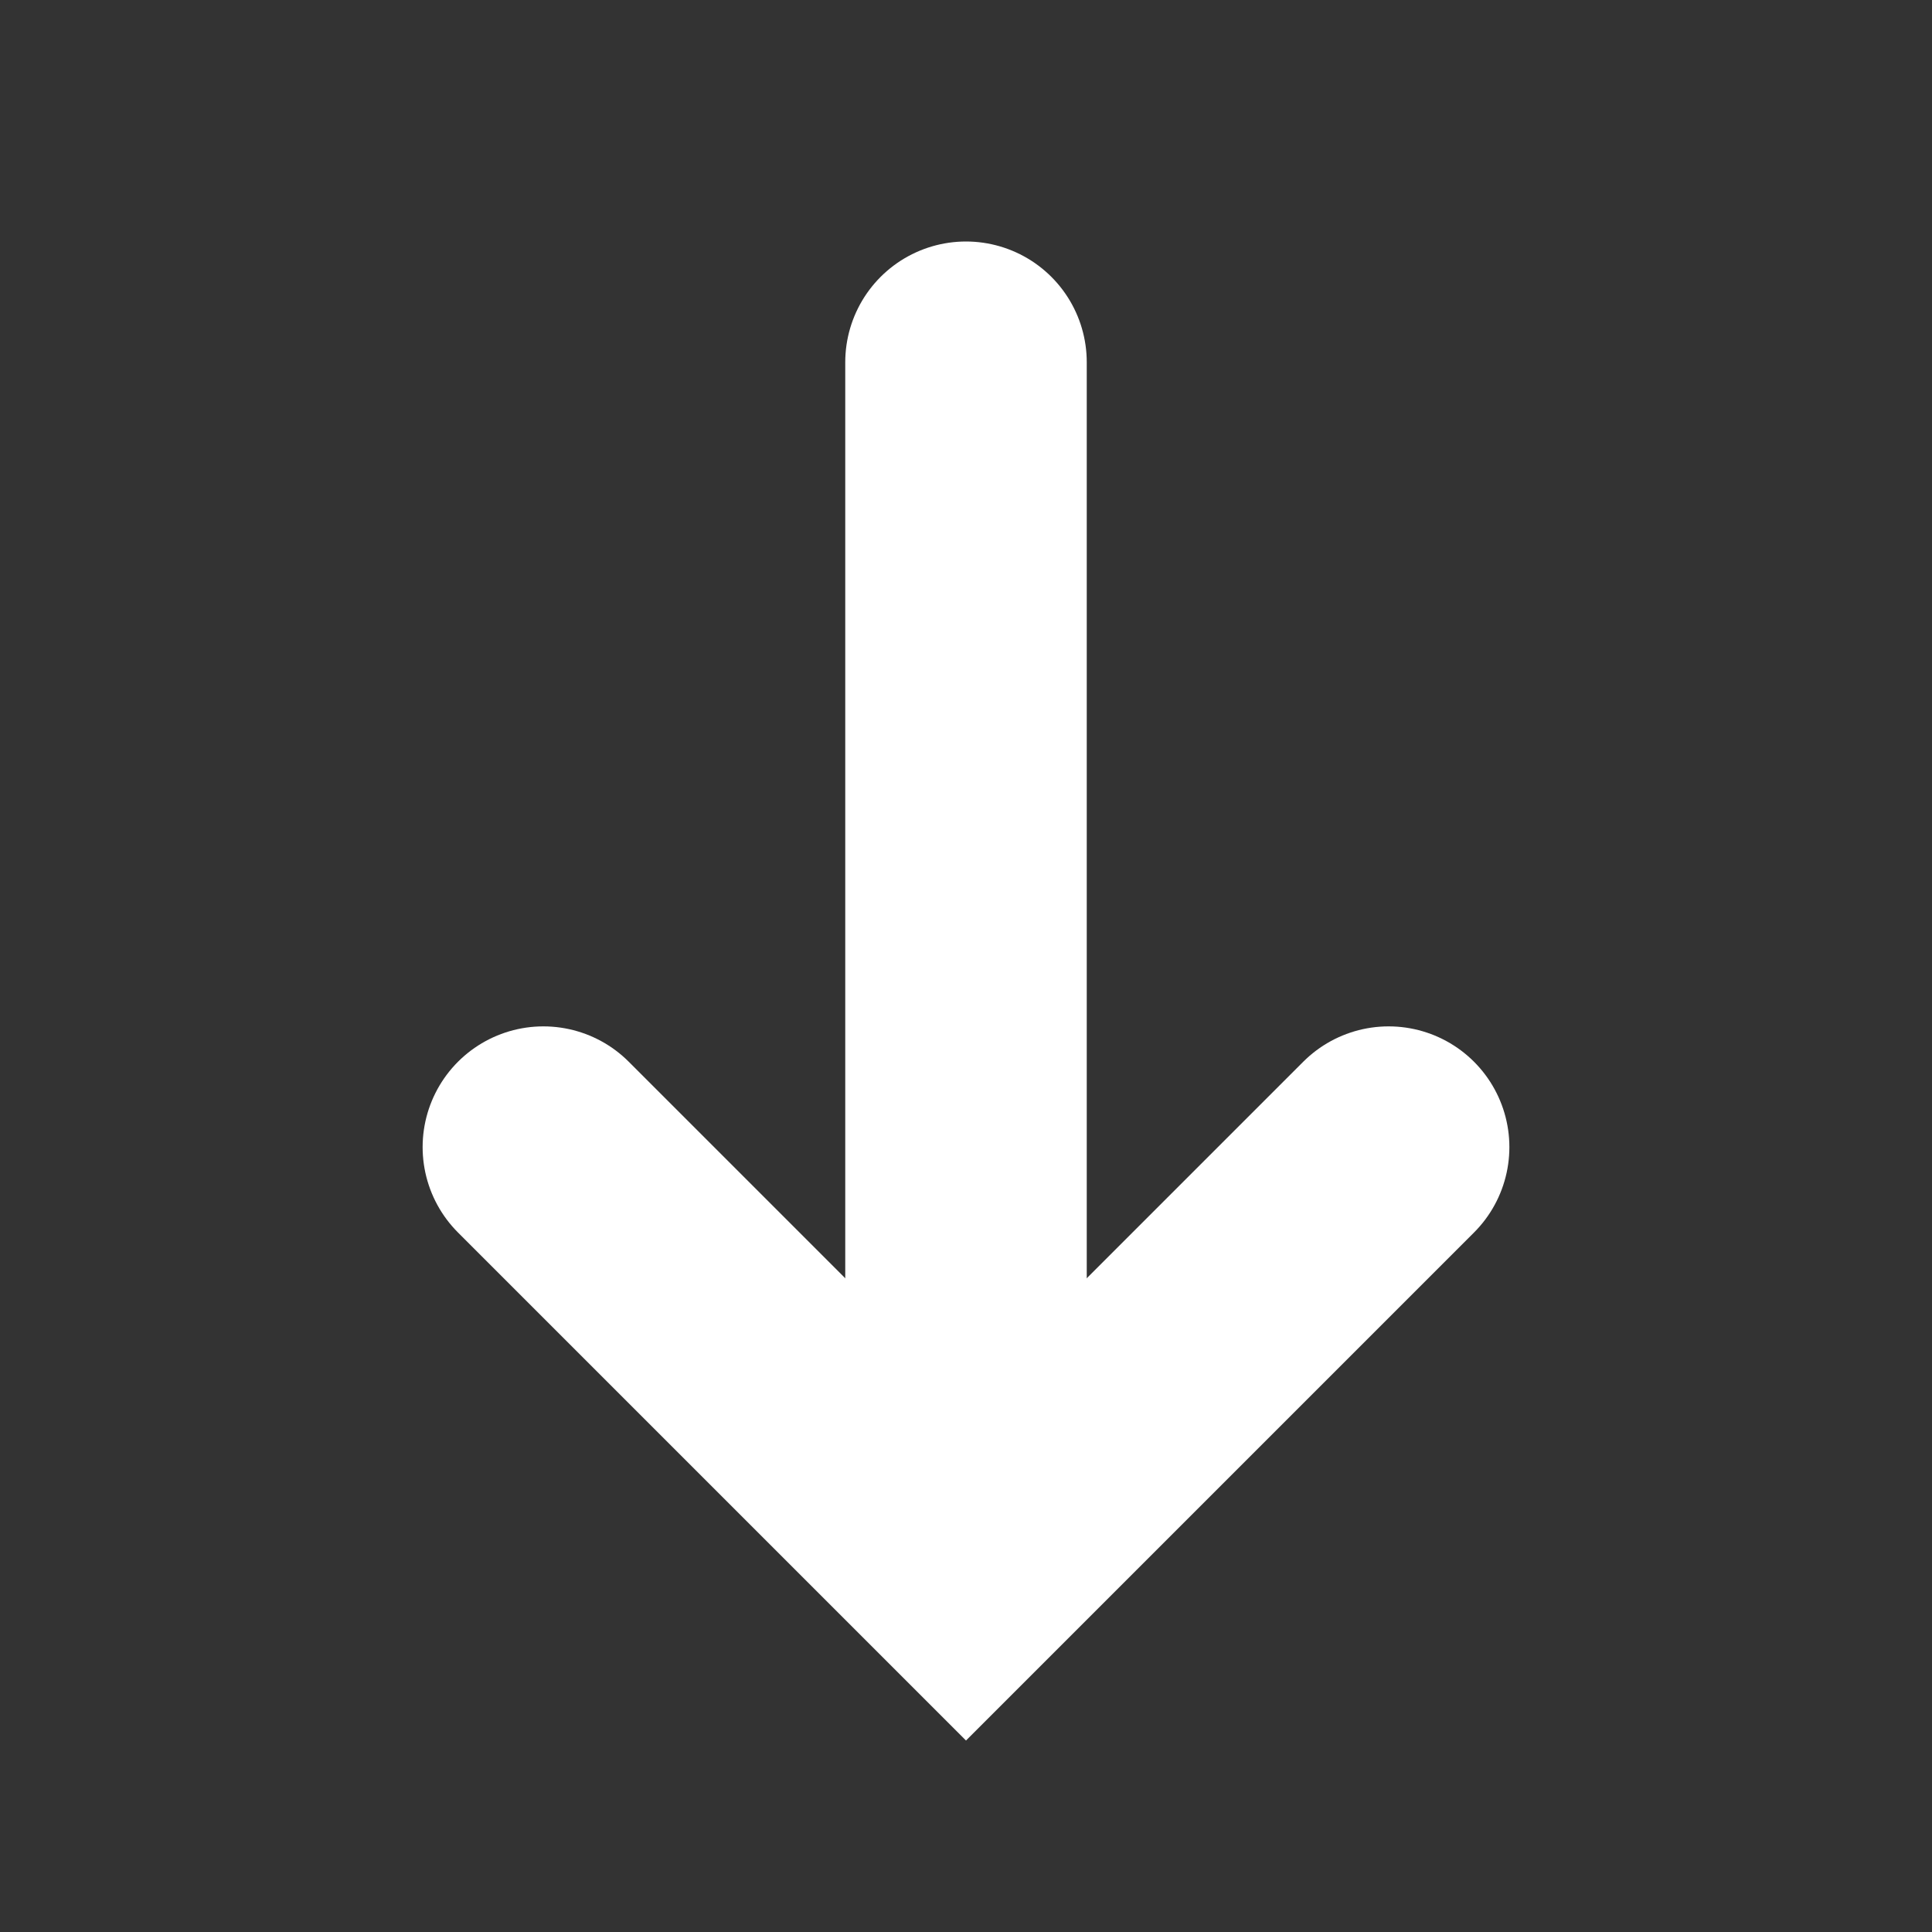
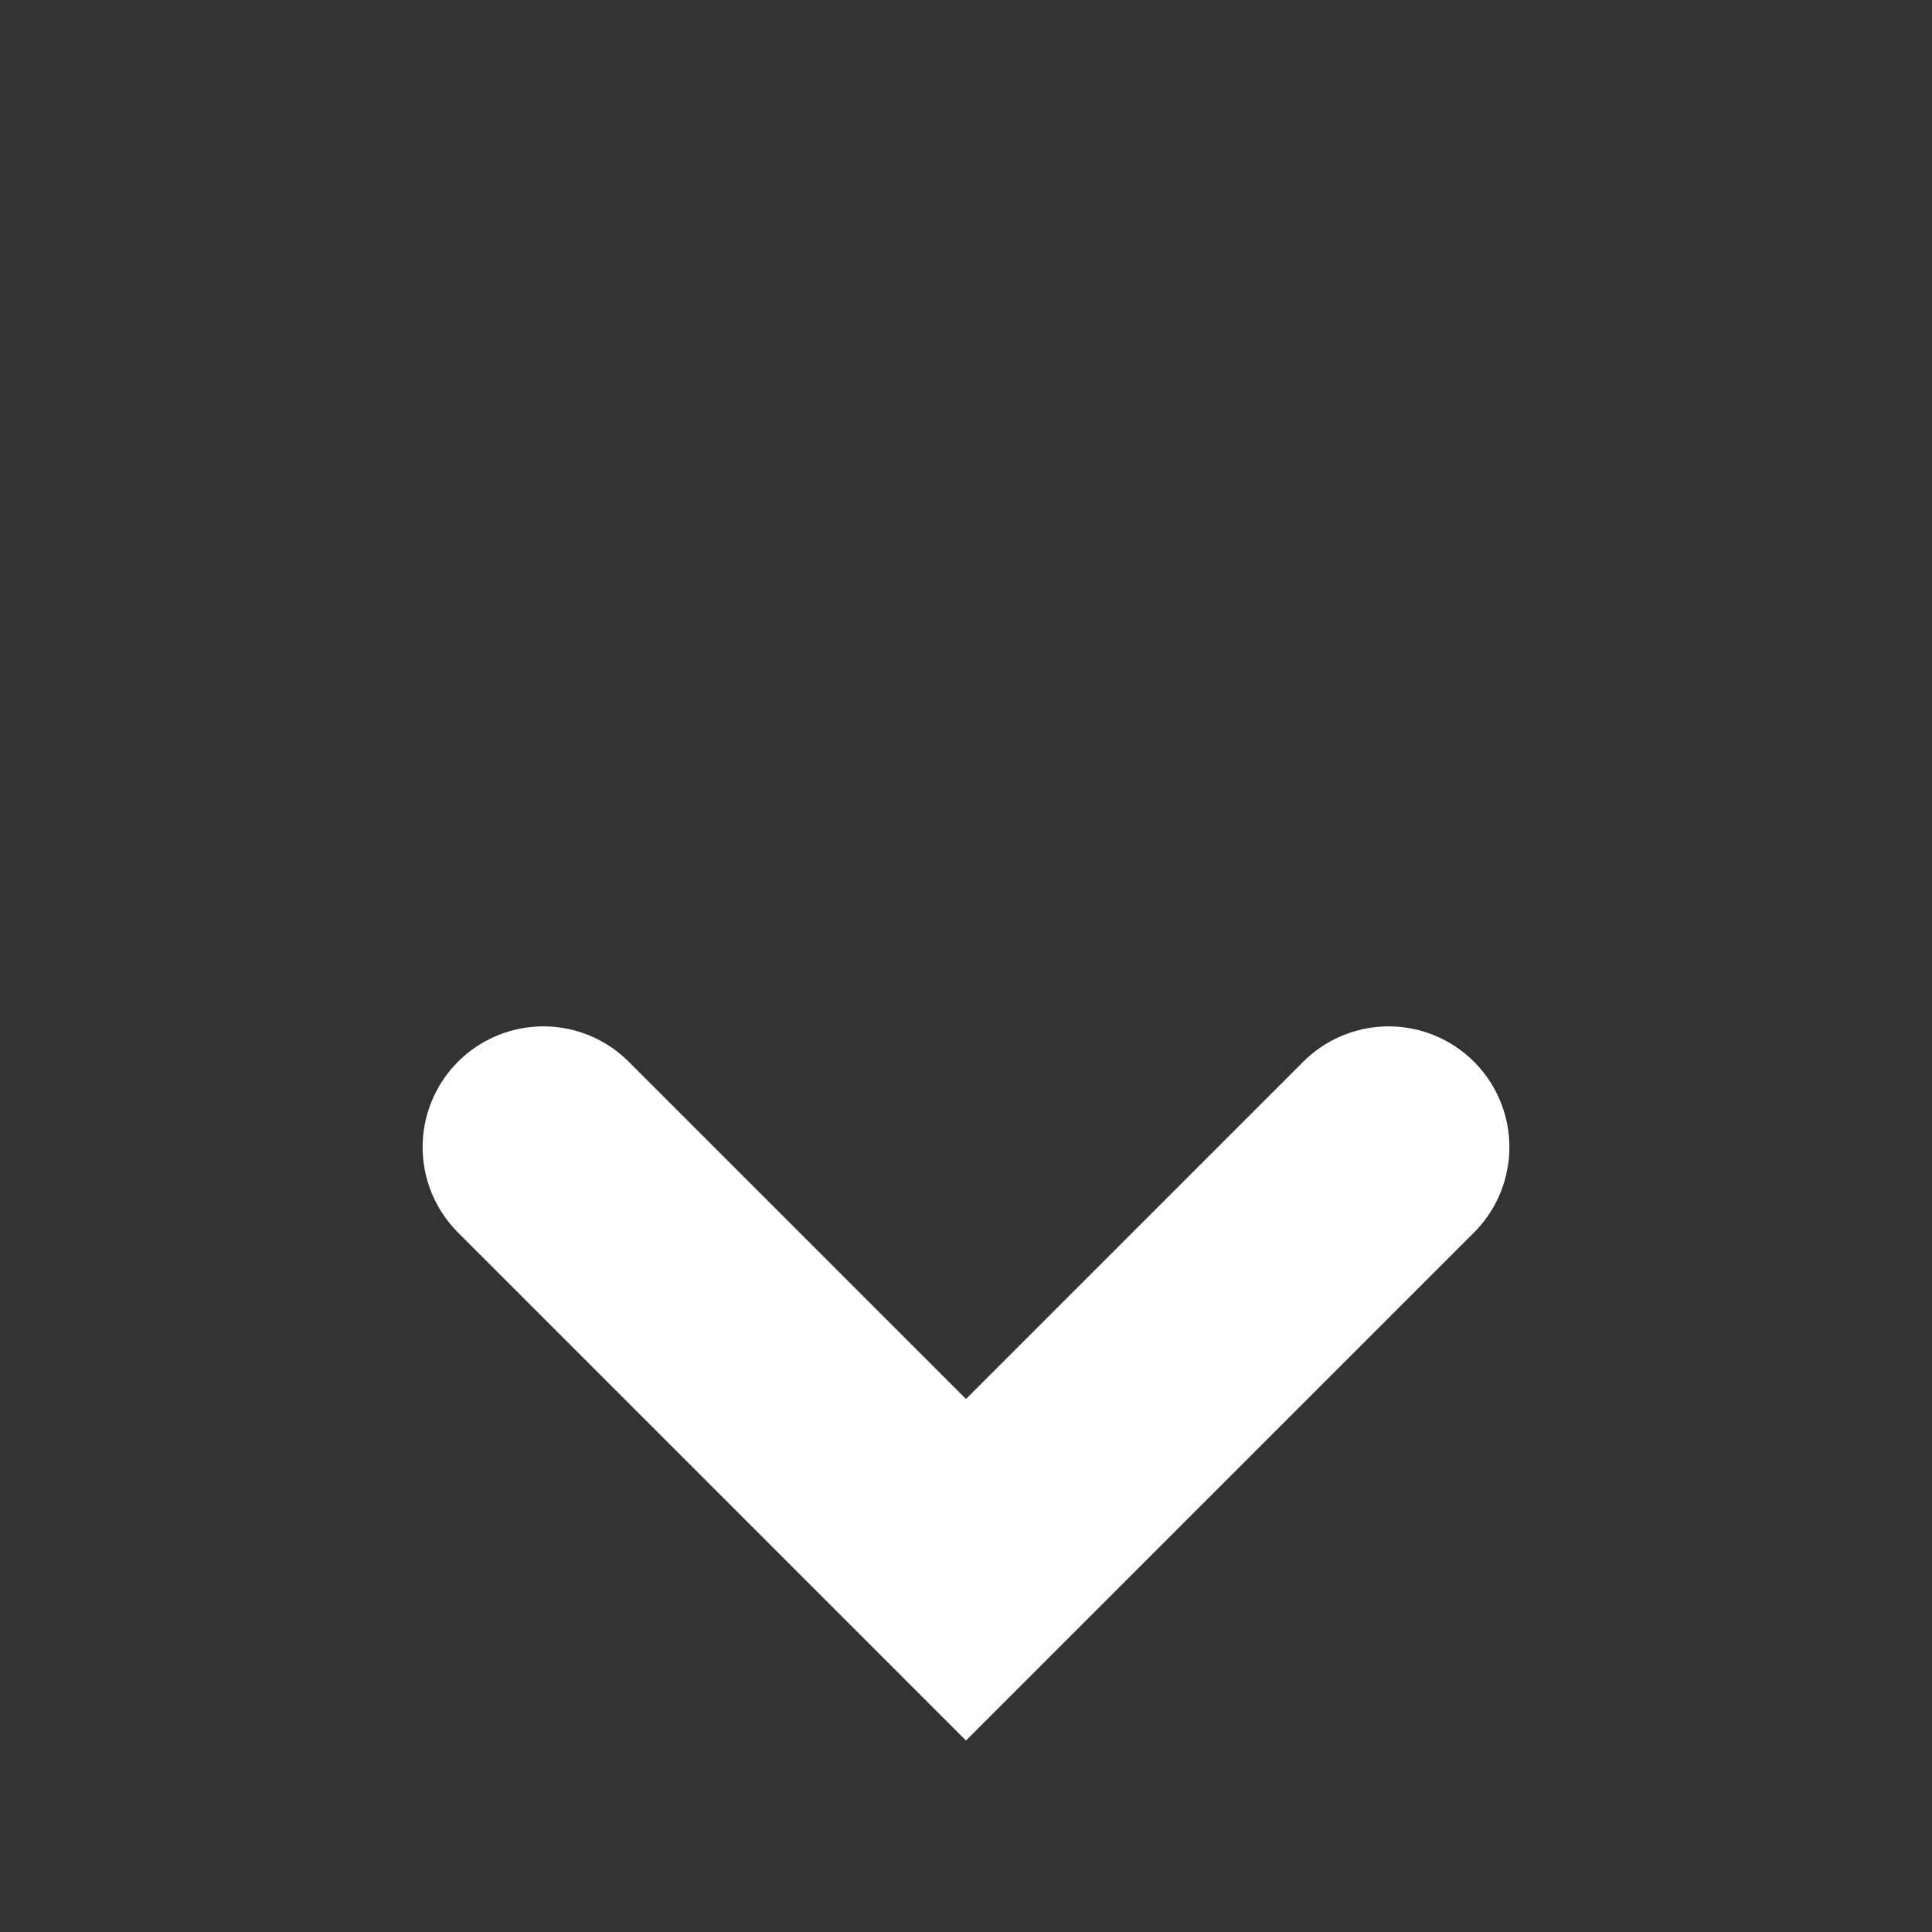
<svg xmlns="http://www.w3.org/2000/svg" width="16" height="16" viewBox="0 0 16 16" fill="none">
  <rect x="0" y="0" width="16" height="16" fill="#333333" stroke="none" />
  <path d="M4.5 9.5L8 13L11.5 9.5" stroke="white" stroke-width="2" stroke-miterlimit="10" stroke-linecap="round" />
-   <path d="M8 3V12" stroke="white" stroke-width="2" stroke-miterlimit="10" stroke-linecap="round" />
</svg>